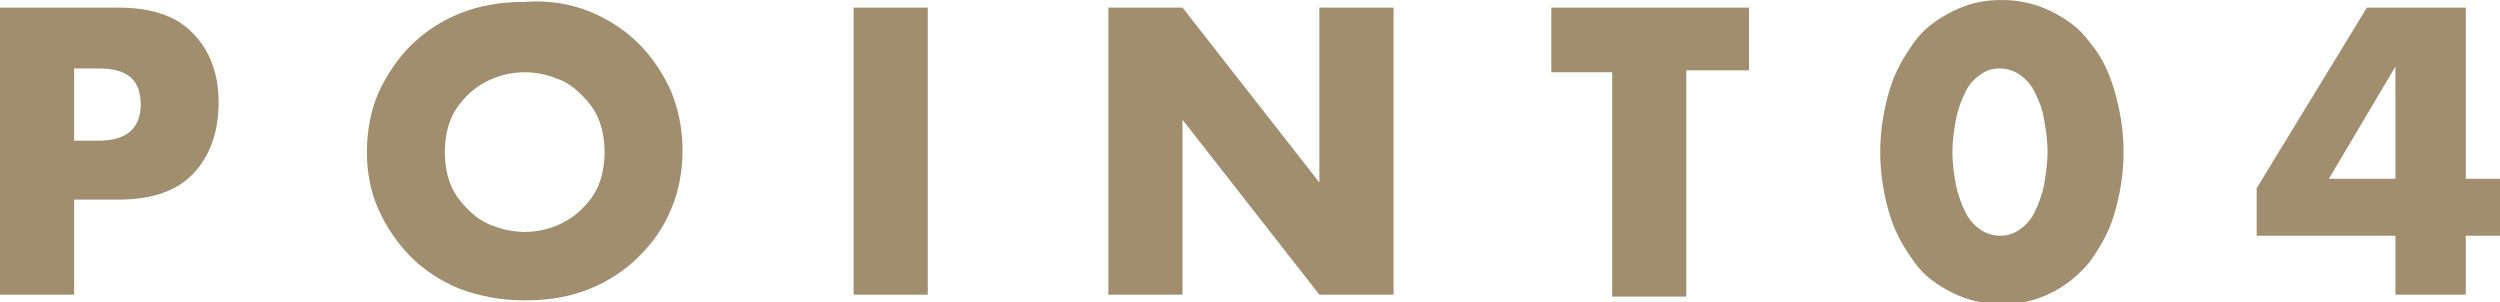
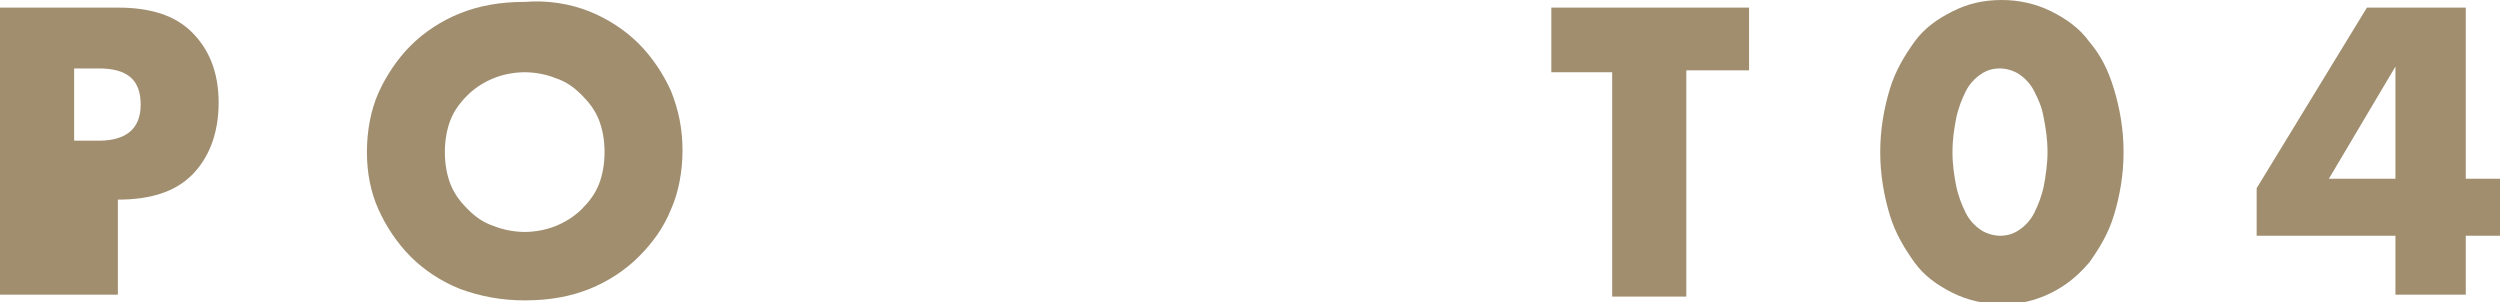
<svg xmlns="http://www.w3.org/2000/svg" version="1.1" id="レイヤー_1" x="0px" y="0px" width="131.5px" height="15.9px" viewBox="0 0 131.5 15.9" style="enable-background:new 0 0 131.5 15.9;" xml:space="preserve">
  <style type="text/css">
	.st0{fill:#A08E6F;}
</style>
  <g>
    <g>
-       <path class="st0" d="M3.9,15.5H0V0.4h6.2c1.7,0,3,0.4,3.9,1.3c0.9,0.9,1.4,2.1,1.4,3.7S11,8.3,10.1,9.2c-0.9,0.9-2.2,1.3-3.9,1.3    H3.9V15.5z M3.9,7.4h1.3c1.4,0,2.2-0.6,2.2-1.9c0-1.3-0.7-1.9-2.2-1.9H3.9V7.4z" />
+       <path class="st0" d="M3.9,15.5H0V0.4h6.2c1.7,0,3,0.4,3.9,1.3c0.9,0.9,1.4,2.1,1.4,3.7S11,8.3,10.1,9.2c-0.9,0.9-2.2,1.3-3.9,1.3    V15.5z M3.9,7.4h1.3c1.4,0,2.2-0.6,2.2-1.9c0-1.3-0.7-1.9-2.2-1.9H3.9V7.4z" />
      <path class="st0" d="M19.3,8c0-1.1,0.2-2.2,0.6-3.1s1-1.8,1.7-2.5c0.7-0.7,1.6-1.3,2.6-1.7c1-0.4,2.1-0.6,3.4-0.6    C28.8,0,30,0.2,31,0.6c1,0.4,1.9,1,2.6,1.7c0.7,0.7,1.3,1.6,1.7,2.5c0.4,1,0.6,2,0.6,3.1s-0.2,2.2-0.6,3.1c-0.4,1-1,1.8-1.7,2.5    c-0.7,0.7-1.6,1.3-2.6,1.7s-2.1,0.6-3.4,0.6c-1.2,0-2.3-0.2-3.4-0.6c-1-0.4-1.9-1-2.6-1.7c-0.7-0.7-1.3-1.6-1.7-2.5    C19.5,10.1,19.3,9.1,19.3,8z M23.4,8c0,0.6,0.1,1.2,0.3,1.7s0.5,0.9,0.9,1.3c0.4,0.4,0.8,0.7,1.4,0.9c0.5,0.2,1.1,0.3,1.6,0.3    s1.1-0.1,1.6-0.3c0.5-0.2,1-0.5,1.4-0.9c0.4-0.4,0.7-0.8,0.9-1.3s0.3-1.1,0.3-1.7s-0.1-1.2-0.3-1.7C31.3,5.8,31,5.4,30.6,5    c-0.4-0.4-0.8-0.7-1.4-0.9c-0.5-0.2-1.1-0.3-1.6-0.3S26.5,3.9,26,4.1c-0.5,0.2-1,0.5-1.4,0.9c-0.4,0.4-0.7,0.8-0.9,1.3    C23.5,6.8,23.4,7.4,23.4,8z" />
-       <path class="st0" d="M48.8,0.4v15.1h-3.9V0.4H48.8z" />
-       <path class="st0" d="M58.3,15.5V0.4h3.9l7.2,9.2V0.4h3.9v15.1h-3.9l-7.2-9.2v9.2H58.3z" />
      <path class="st0" d="M88.7,3.8v11.8h-3.9V3.8h-3.2V0.4h10.4v3.3H88.7z" />
      <path class="st0" d="M98.9,8c0-1.2,0.2-2.3,0.5-3.3s0.8-1.8,1.3-2.5s1.2-1.2,2-1.6c0.8-0.4,1.6-0.6,2.6-0.6c0.9,0,1.8,0.2,2.6,0.6    c0.8,0.4,1.5,0.9,2,1.6c0.6,0.7,1,1.5,1.3,2.5s0.5,2.1,0.5,3.3c0,1.2-0.2,2.3-0.5,3.3s-0.8,1.8-1.3,2.5c-0.6,0.7-1.2,1.2-2,1.6    s-1.6,0.6-2.6,0.6c-0.9,0-1.8-0.2-2.6-0.6s-1.5-0.9-2-1.6s-1-1.5-1.3-2.5S98.9,9.2,98.9,8z M102.7,8c0,0.7,0.1,1.3,0.2,1.8    c0.1,0.5,0.3,1,0.5,1.4c0.2,0.4,0.5,0.7,0.8,0.9c0.3,0.2,0.7,0.3,1,0.3c0.4,0,0.7-0.1,1-0.3c0.3-0.2,0.6-0.5,0.8-0.9    c0.2-0.4,0.4-0.9,0.5-1.4c0.1-0.5,0.2-1.2,0.2-1.8c0-0.7-0.1-1.3-0.2-1.8c-0.1-0.6-0.3-1-0.5-1.4c-0.2-0.4-0.5-0.7-0.8-0.9    c-0.3-0.2-0.7-0.3-1-0.3c-0.4,0-0.7,0.1-1,0.3c-0.3,0.2-0.6,0.5-0.8,0.9c-0.2,0.4-0.4,0.9-0.5,1.4C102.8,6.7,102.7,7.3,102.7,8z" />
      <path class="st0" d="M129.7,9.4h1.8v3h-1.8v3.1H126v-3.1h-7.3V9.9l5.8-9.5h5.2V9.4z M126,9.4V3.5l-3.5,5.9H126z" />
    </g>
  </g>
</svg>